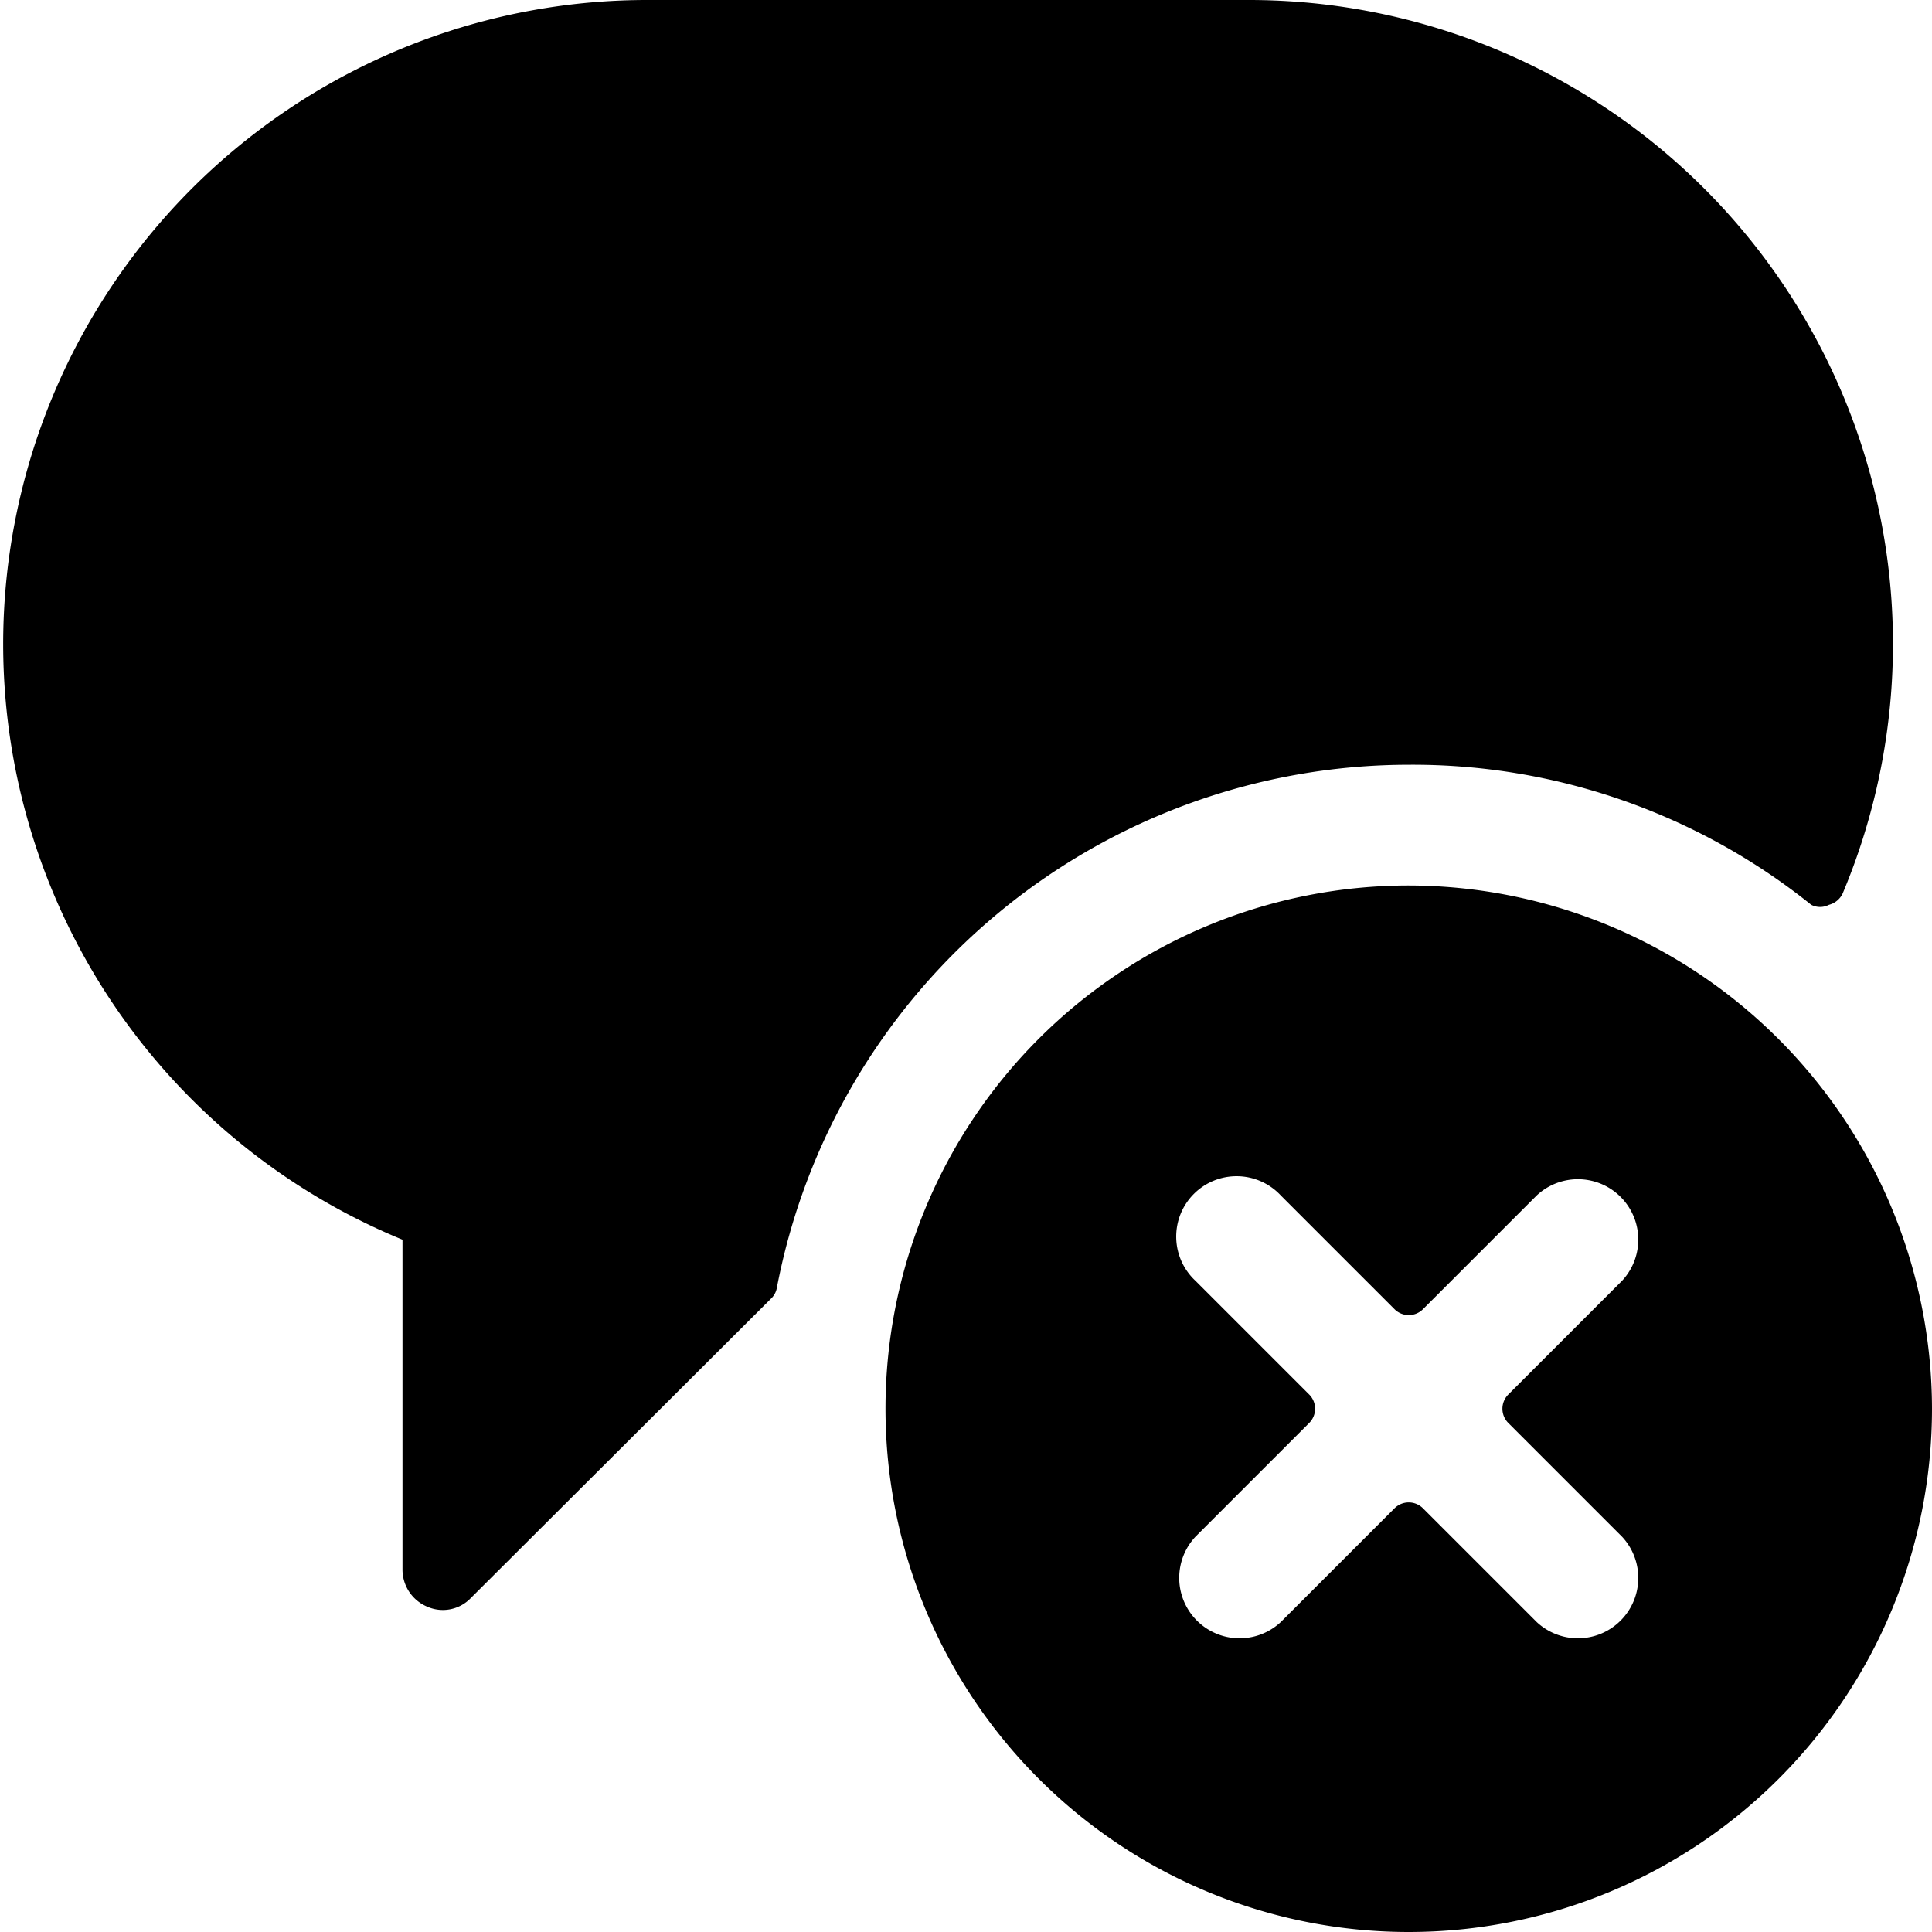
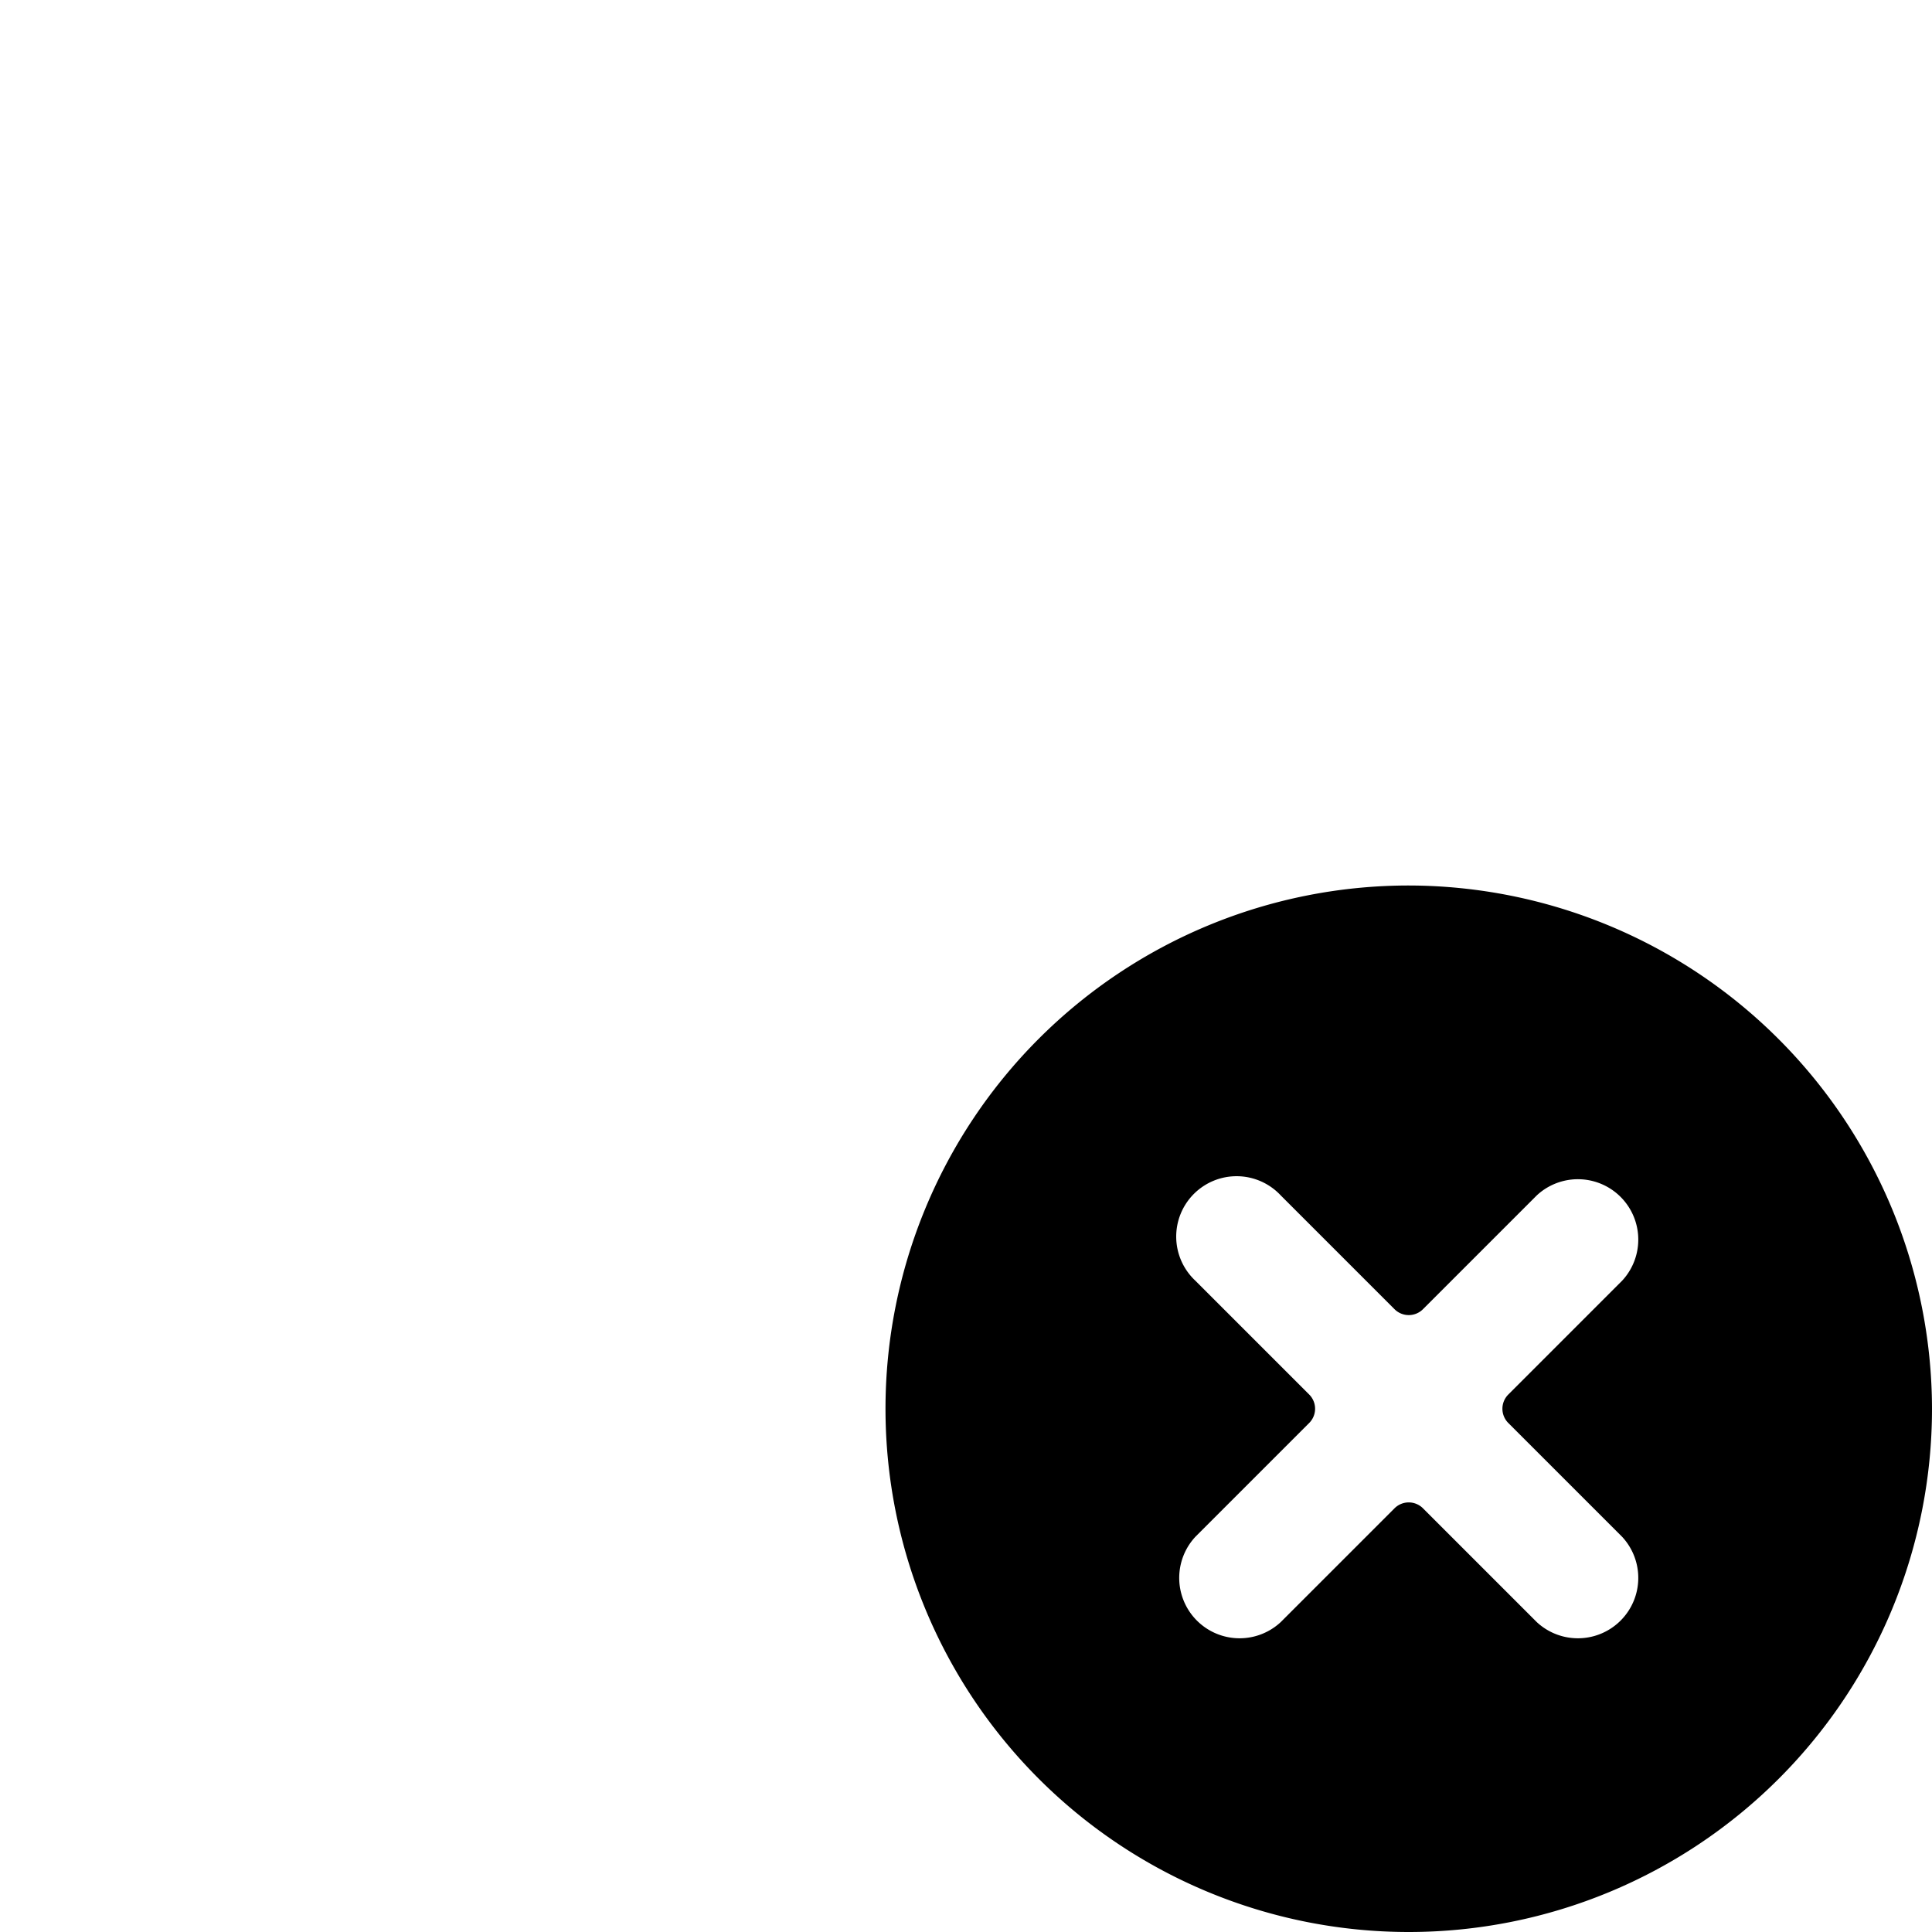
<svg xmlns="http://www.w3.org/2000/svg" viewBox="0 0 24 24">
  <g>
-     <path d="M17.5 9.5a7.91 7.91 0 0 1 5 1.74 0.24 0.24 0 0 0 0.22 0 0.26 0.26 0 0 0 0.17 -0.14A8 8 0 0 0 15.5 0H8a8 8 0 0 0 -3 15.4v4.1a0.5 0.5 0 0 0 0.31 0.46 0.48 0.48 0 0 0 0.54 -0.11l3.73 -3.72a0.24 0.24 0 0 0 0.07 -0.13 8 8 0 0 1 7.85 -6.5Z" fill="#000000" stroke-width="1" />
    <path d="M17.5 11a6.5 6.5 0 1 0 6.5 6.5 6.51 6.51 0 0 0 -6.5 -6.5Zm-2.65 8.09 1.41 -1.41a0.25 0.25 0 0 0 0 -0.36l-1.41 -1.41a0.75 0.75 0 1 1 1.06 -1.06l1.41 1.41a0.25 0.25 0 0 0 0.36 0l1.41 -1.41a0.75 0.75 0 0 1 1.06 1.06l-1.41 1.41a0.25 0.25 0 0 0 0 0.36l1.41 1.41a0.75 0.75 0 0 1 -1.06 1.06l-1.41 -1.41a0.25 0.25 0 0 0 -0.36 0l-1.41 1.41a0.75 0.75 0 0 1 -1.06 -1.06Z" fill="#000000" stroke-width="1" />
  </g>
</svg>